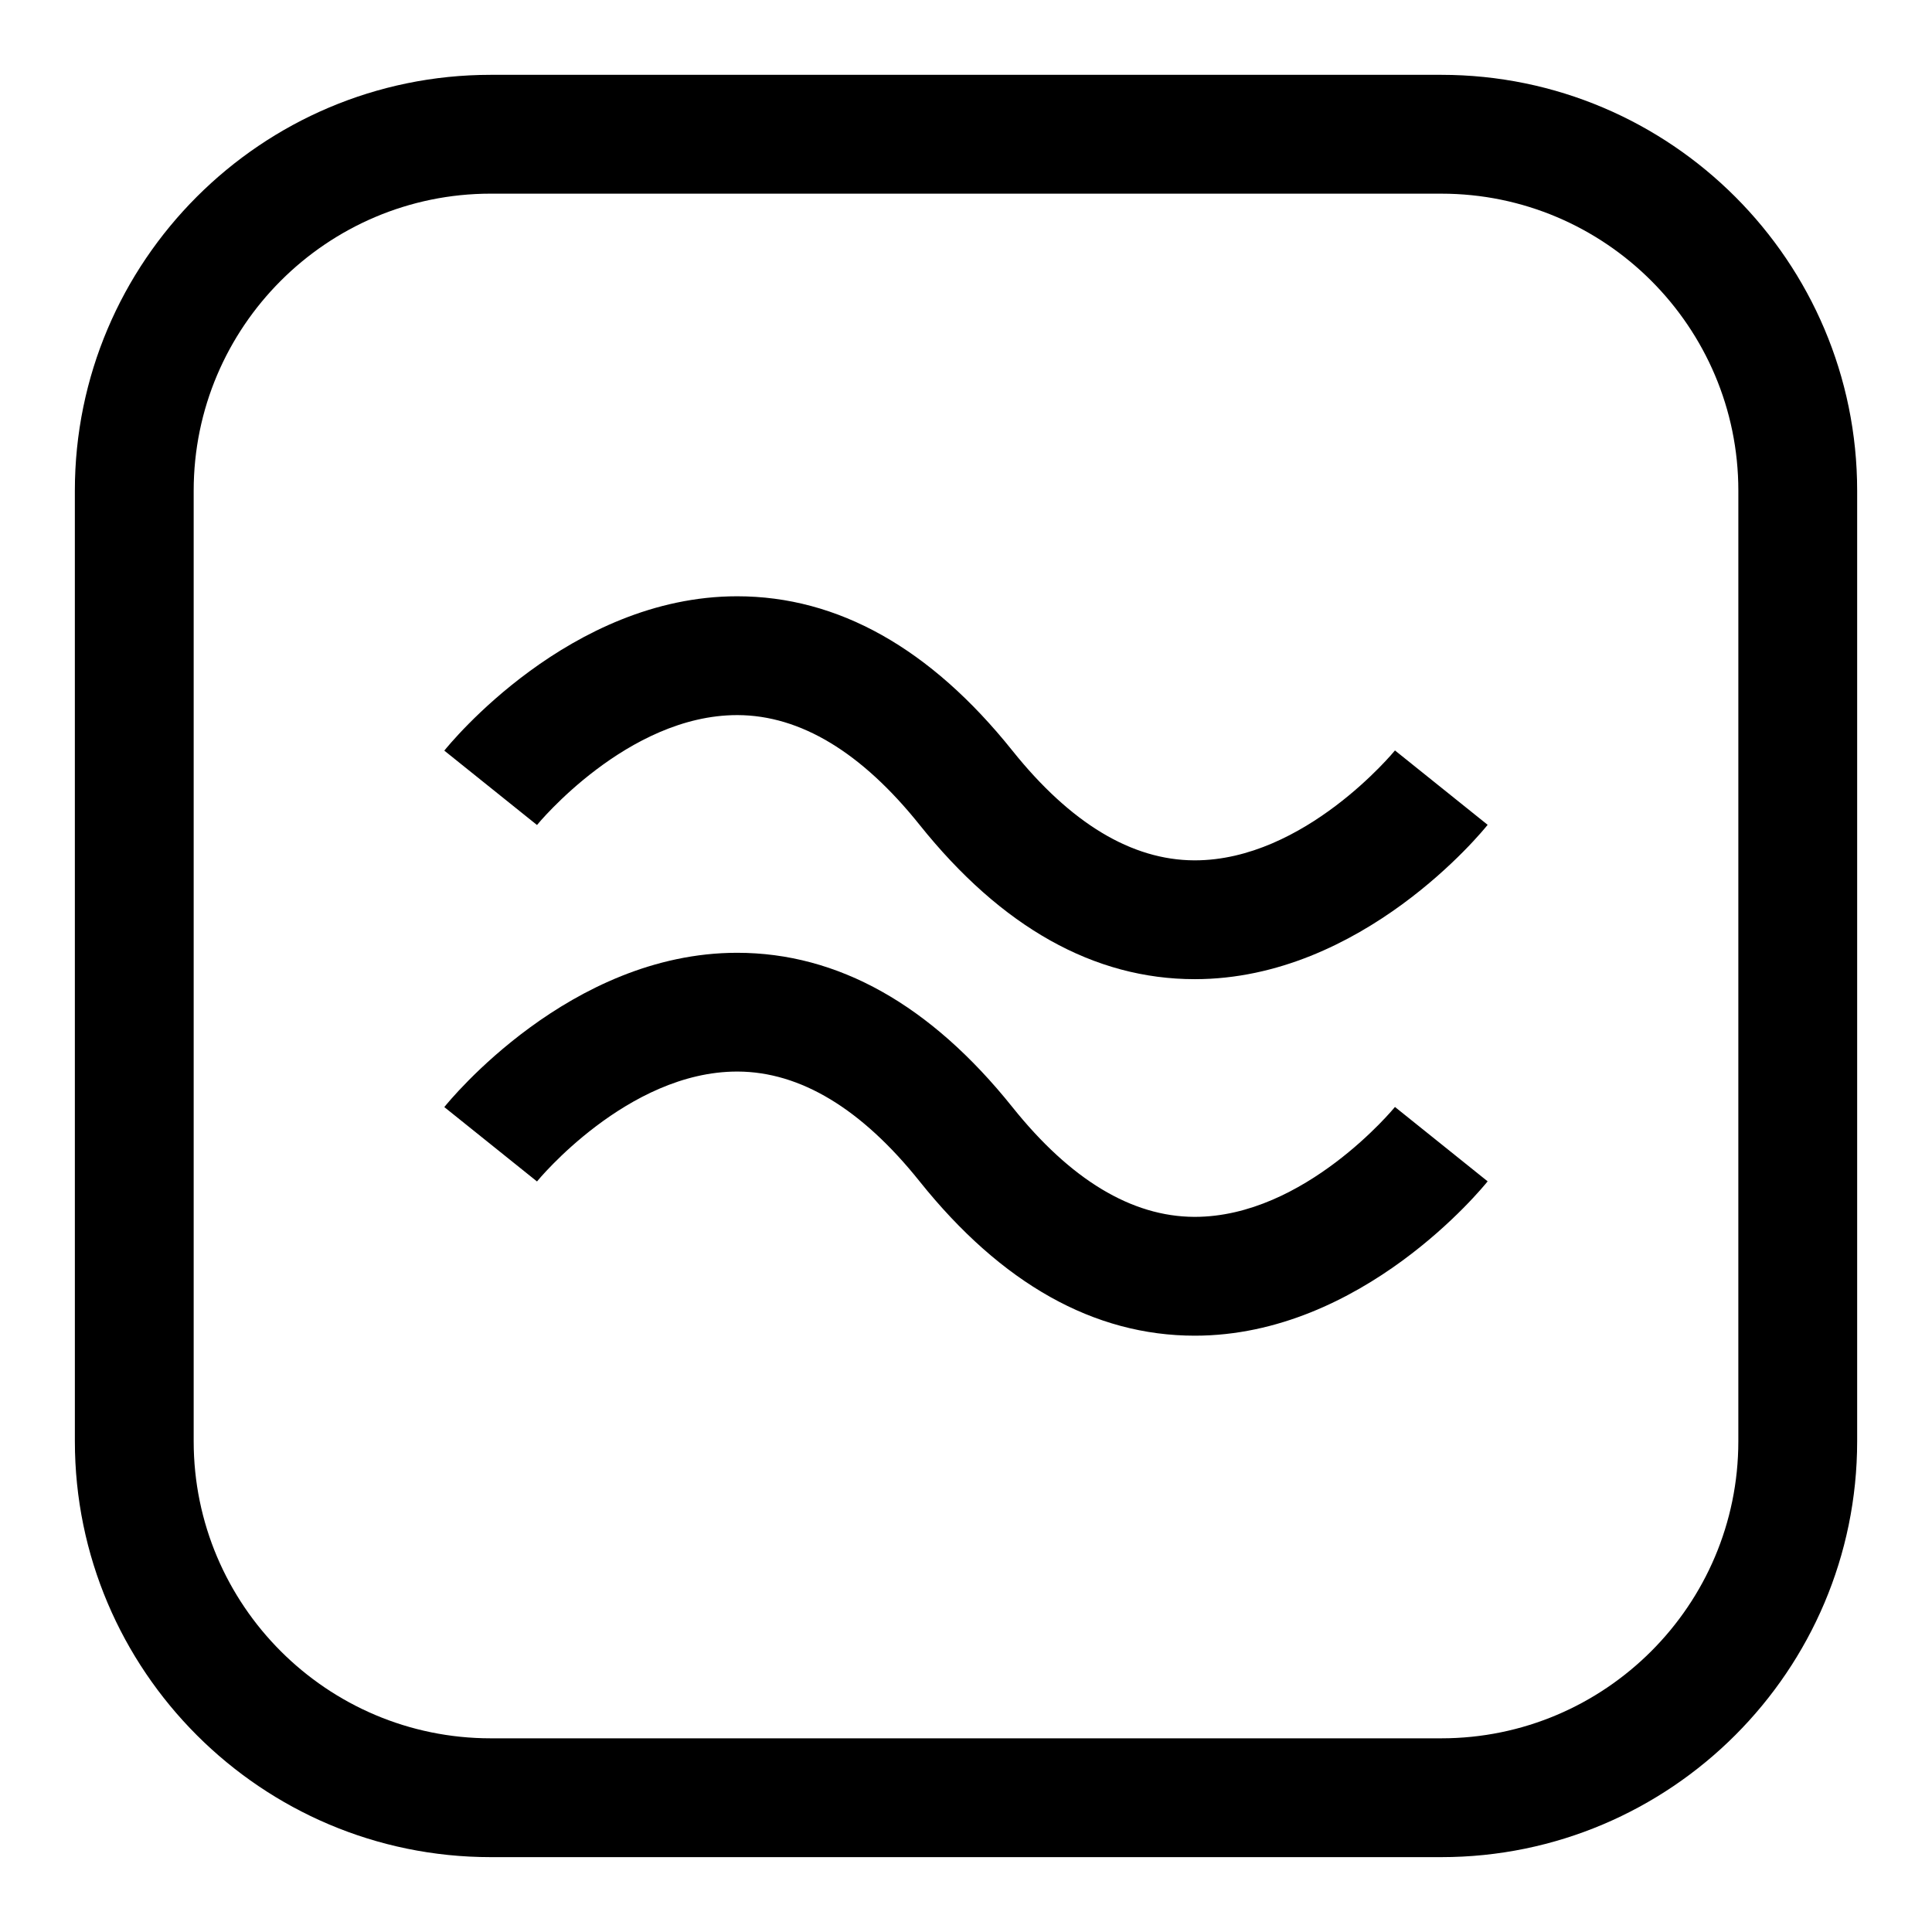
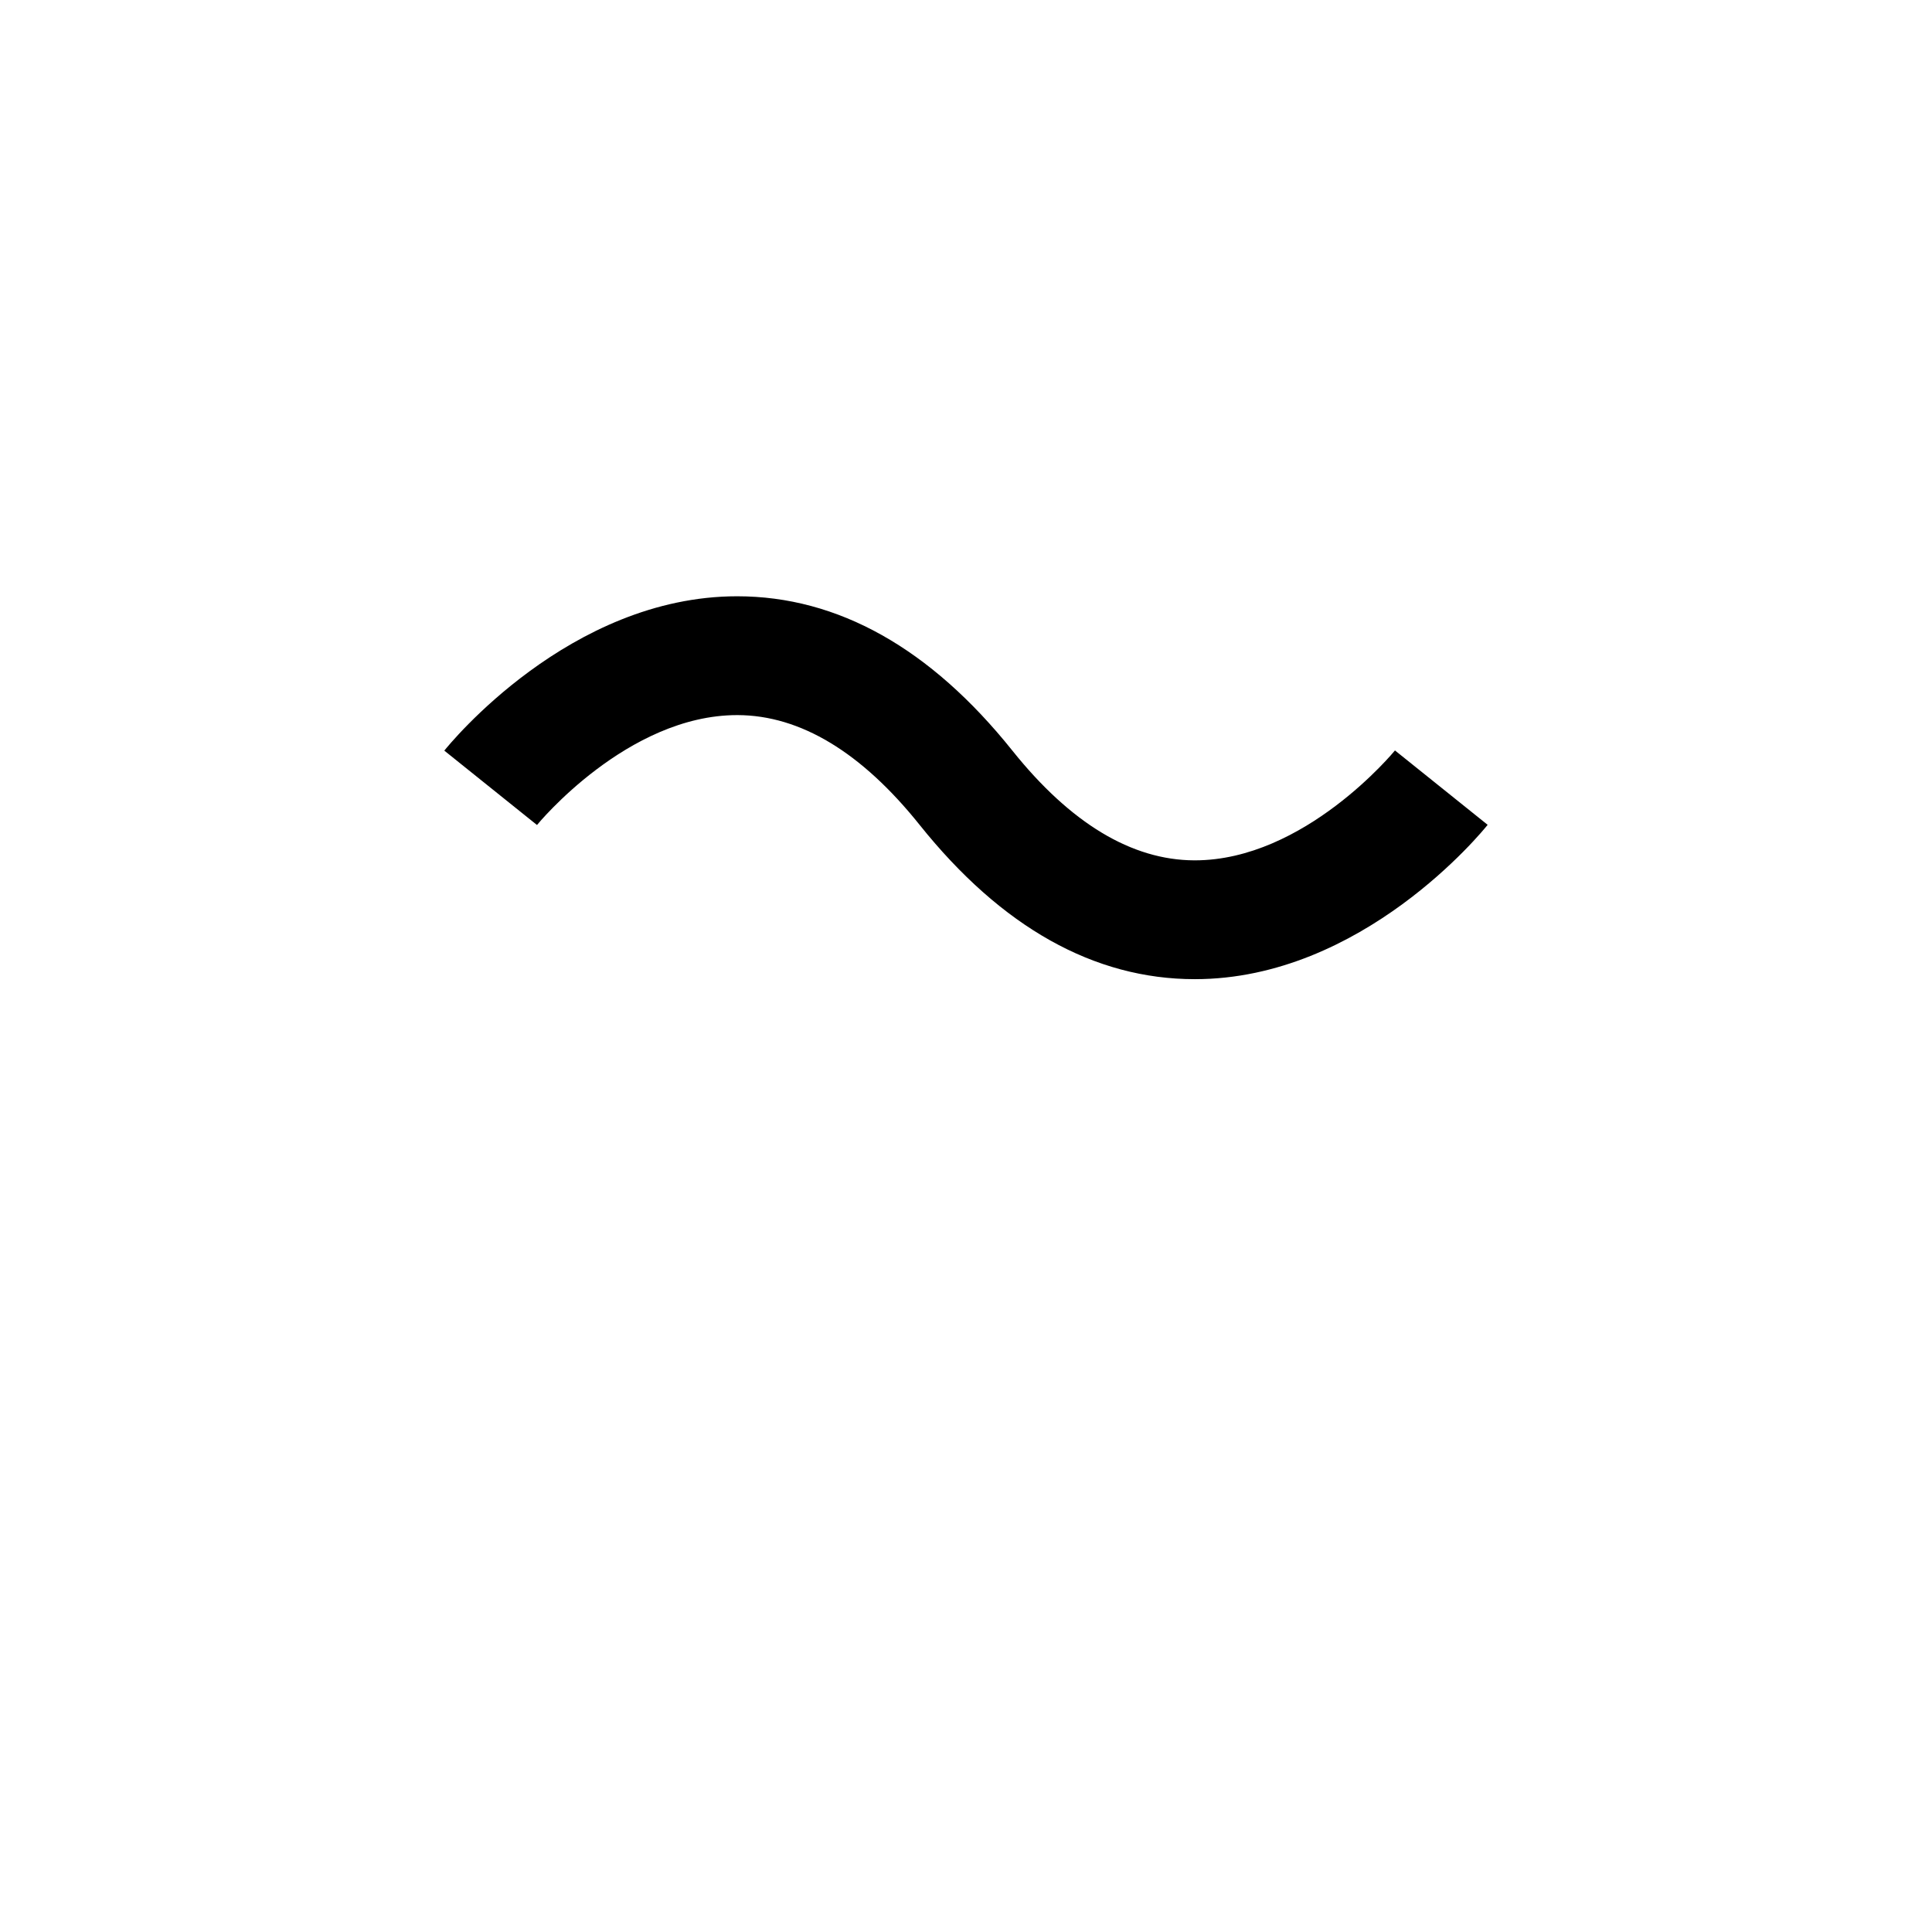
<svg xmlns="http://www.w3.org/2000/svg" fill="#000000" width="800px" height="800px" version="1.1" viewBox="144 144 512 512">
  <g>
-     <path d="m525.95 636.16h-251.9c-60.773 0-110.21-49.453-110.21-110.21l-0.004-251.91c0-60.773 49.438-110.21 110.21-110.21h251.91c60.773 0 110.21 49.438 110.21 110.21v251.91c0.004 60.754-49.434 110.21-110.21 110.21zm-251.9-440.84c-43.406 0-78.723 35.316-78.723 78.723v251.91c0 43.406 35.312 78.719 78.719 78.719h251.91c43.406 0 78.719-35.312 78.719-78.719l0.004-251.91c0-43.406-35.312-78.719-78.719-78.719z" />
    <path d="m460.64 403.49c-26.688 0-51.23-13.762-72.941-40.902-15.398-19.238-31.613-29.016-48.207-29.078h-0.141c-29.094 0-52.805 28.828-53.043 29.125l-24.562-19.711c1.34-1.668 33.219-40.902 77.602-40.902 26.688 0 51.23 13.762 72.941 40.902 15.398 19.238 31.613 29.016 48.207 29.078h0.141c29.094 0 52.805-28.828 53.043-29.125l24.562 19.711c-1.336 1.684-33.234 40.902-77.602 40.902z" />
-     <path d="m460.64 497.97c-26.688 0-51.23-13.762-72.941-40.902-15.398-19.254-31.613-29.031-48.207-29.094h-0.141c-29.094 0-52.805 28.828-53.043 29.125l-24.562-19.711c1.34-1.652 33.219-40.887 77.602-40.887 26.688 0 51.23 13.762 72.941 40.887 15.398 19.254 31.613 29.031 48.207 29.094h0.141c29.094 0 52.805-28.828 53.043-29.125l24.562 19.711c-1.336 1.652-33.234 40.902-77.602 40.902z" />
  </g>
</svg>